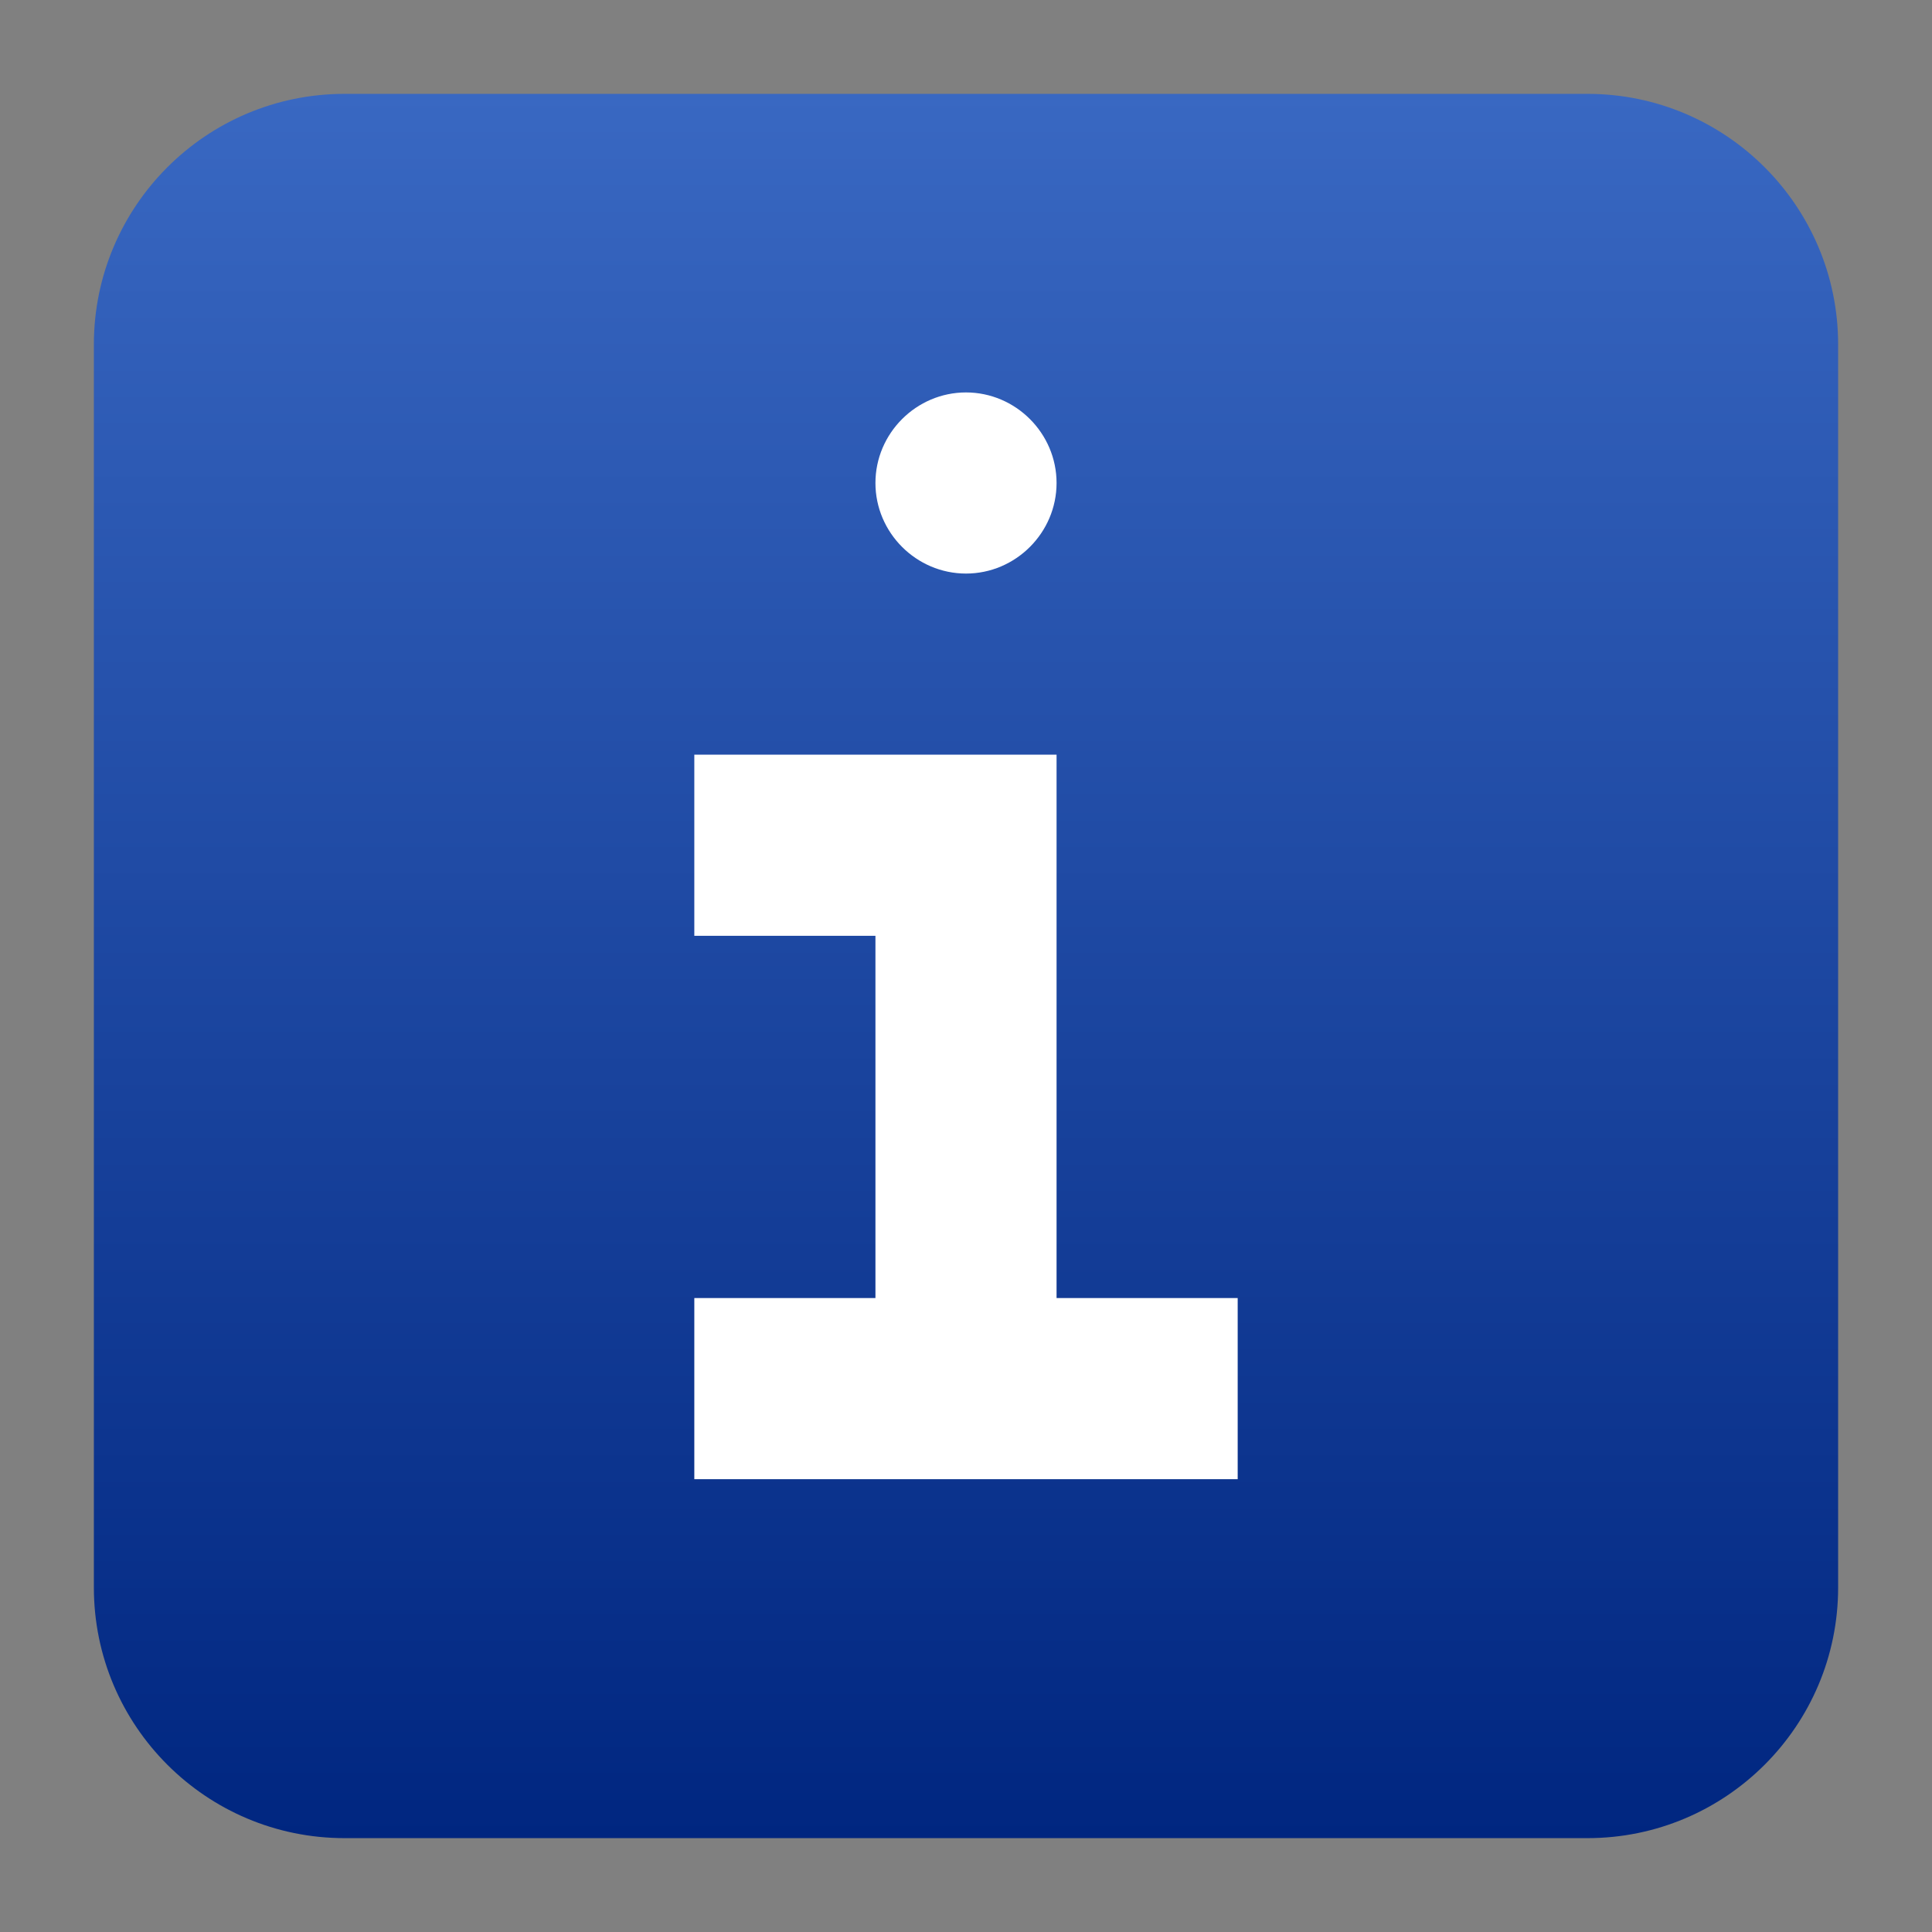
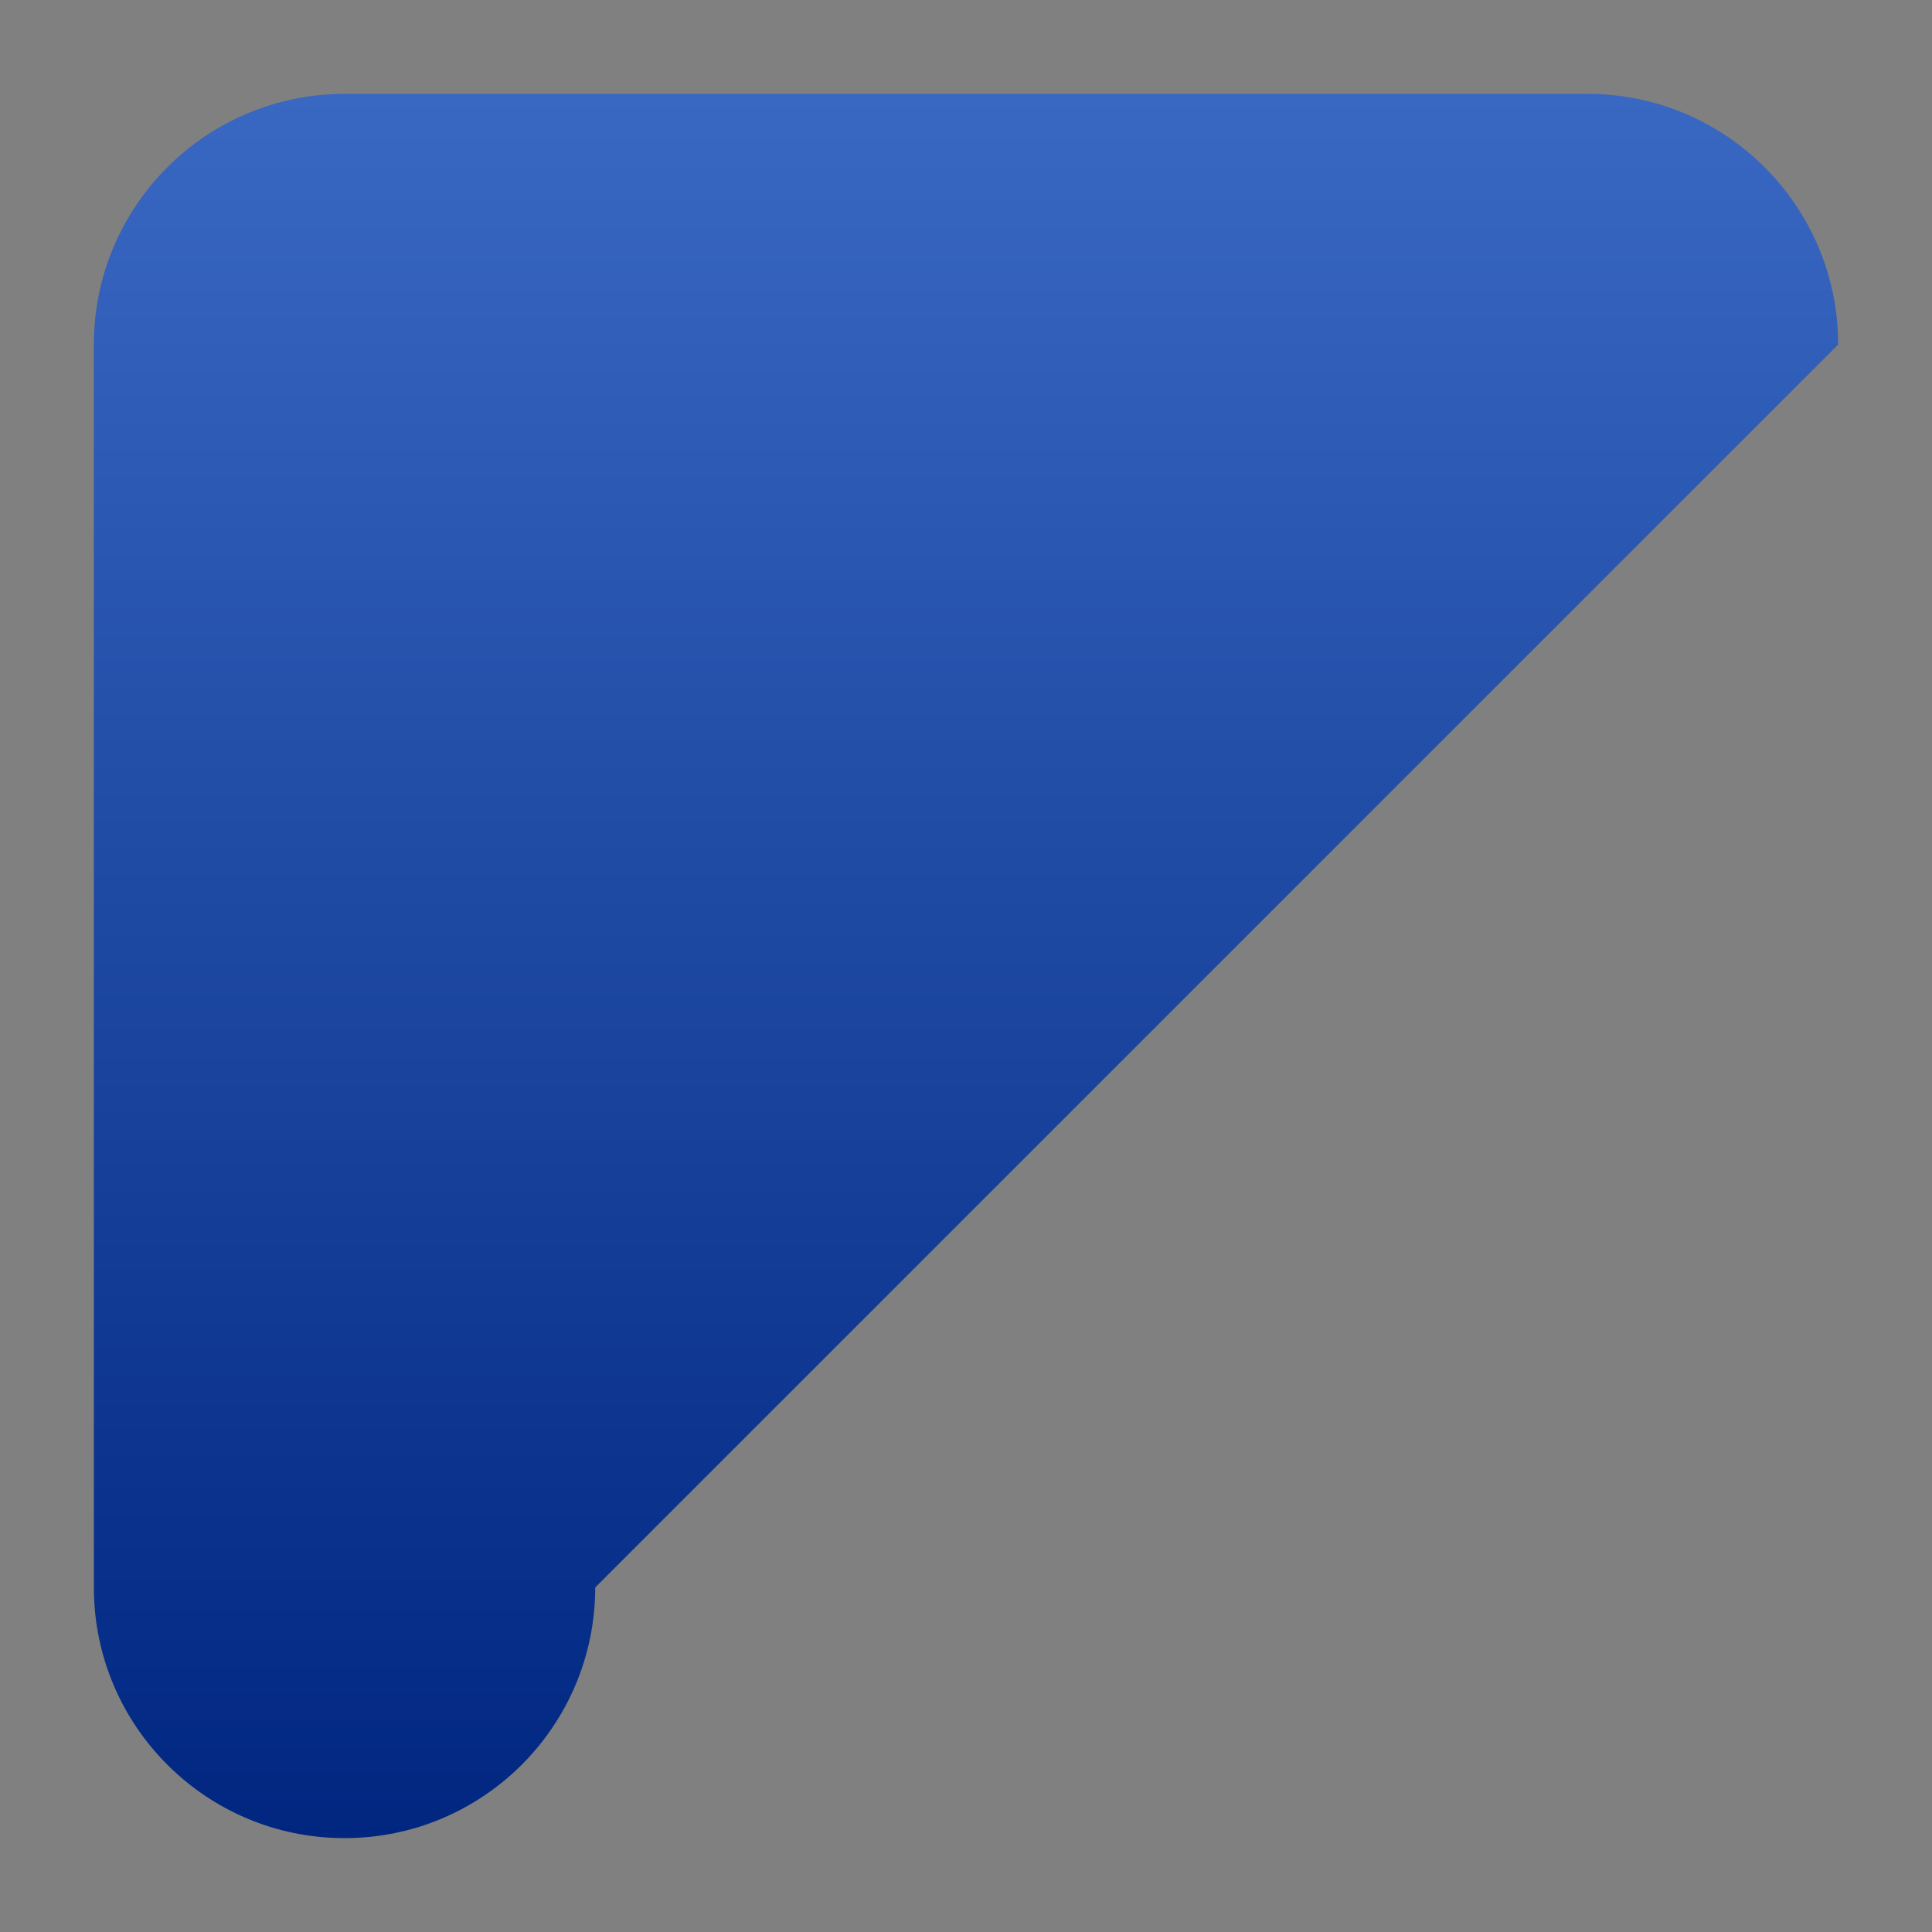
<svg xmlns="http://www.w3.org/2000/svg" clip-rule="evenodd" fill-rule="evenodd" stroke-linejoin="round" stroke-miterlimit="2" viewBox="0 0 48 48">
  <rect x="0" y="0" width="48" height="48" fill="#808080" stroke="none" />
  <linearGradient id="a" x2="1" gradientTransform="matrix(0 -43.337 43.337 0 -106.01 45.668)" gradientUnits="userSpaceOnUse">
    <stop stop-color="#002680" offset="0" />
    <stop stop-color="#3968c2" offset="1" />
  </linearGradient>
-   <path d="m45.668 8.56c0-3.438-2.79-6.228-6.228-6.228h-30.88c-3.438 0-6.228 2.79-6.228 6.228v30.88c0 3.438 2.79 6.228 6.228 6.228h30.88c3.438 0 6.228-2.79 6.228-6.228z" fill="url(#a)" />
-   <path d="m24 9.75c-1.235 0-2.25 1.015-2.25 2.25s1.015 2.25 2.25 2.25 2.25-1.015 2.25-2.25-1.015-2.25-2.25-2.25zm-6.75 9v4.5h4.5v9h-4.5v4.5h13.5v-4.5h-4.5v-13.5z" fill="#fff" fill-rule="nonzero" />
+   <path d="m45.668 8.56c0-3.438-2.79-6.228-6.228-6.228h-30.88c-3.438 0-6.228 2.79-6.228 6.228v30.88c0 3.438 2.79 6.228 6.228 6.228c3.438 0 6.228-2.79 6.228-6.228z" fill="url(#a)" />
</svg>